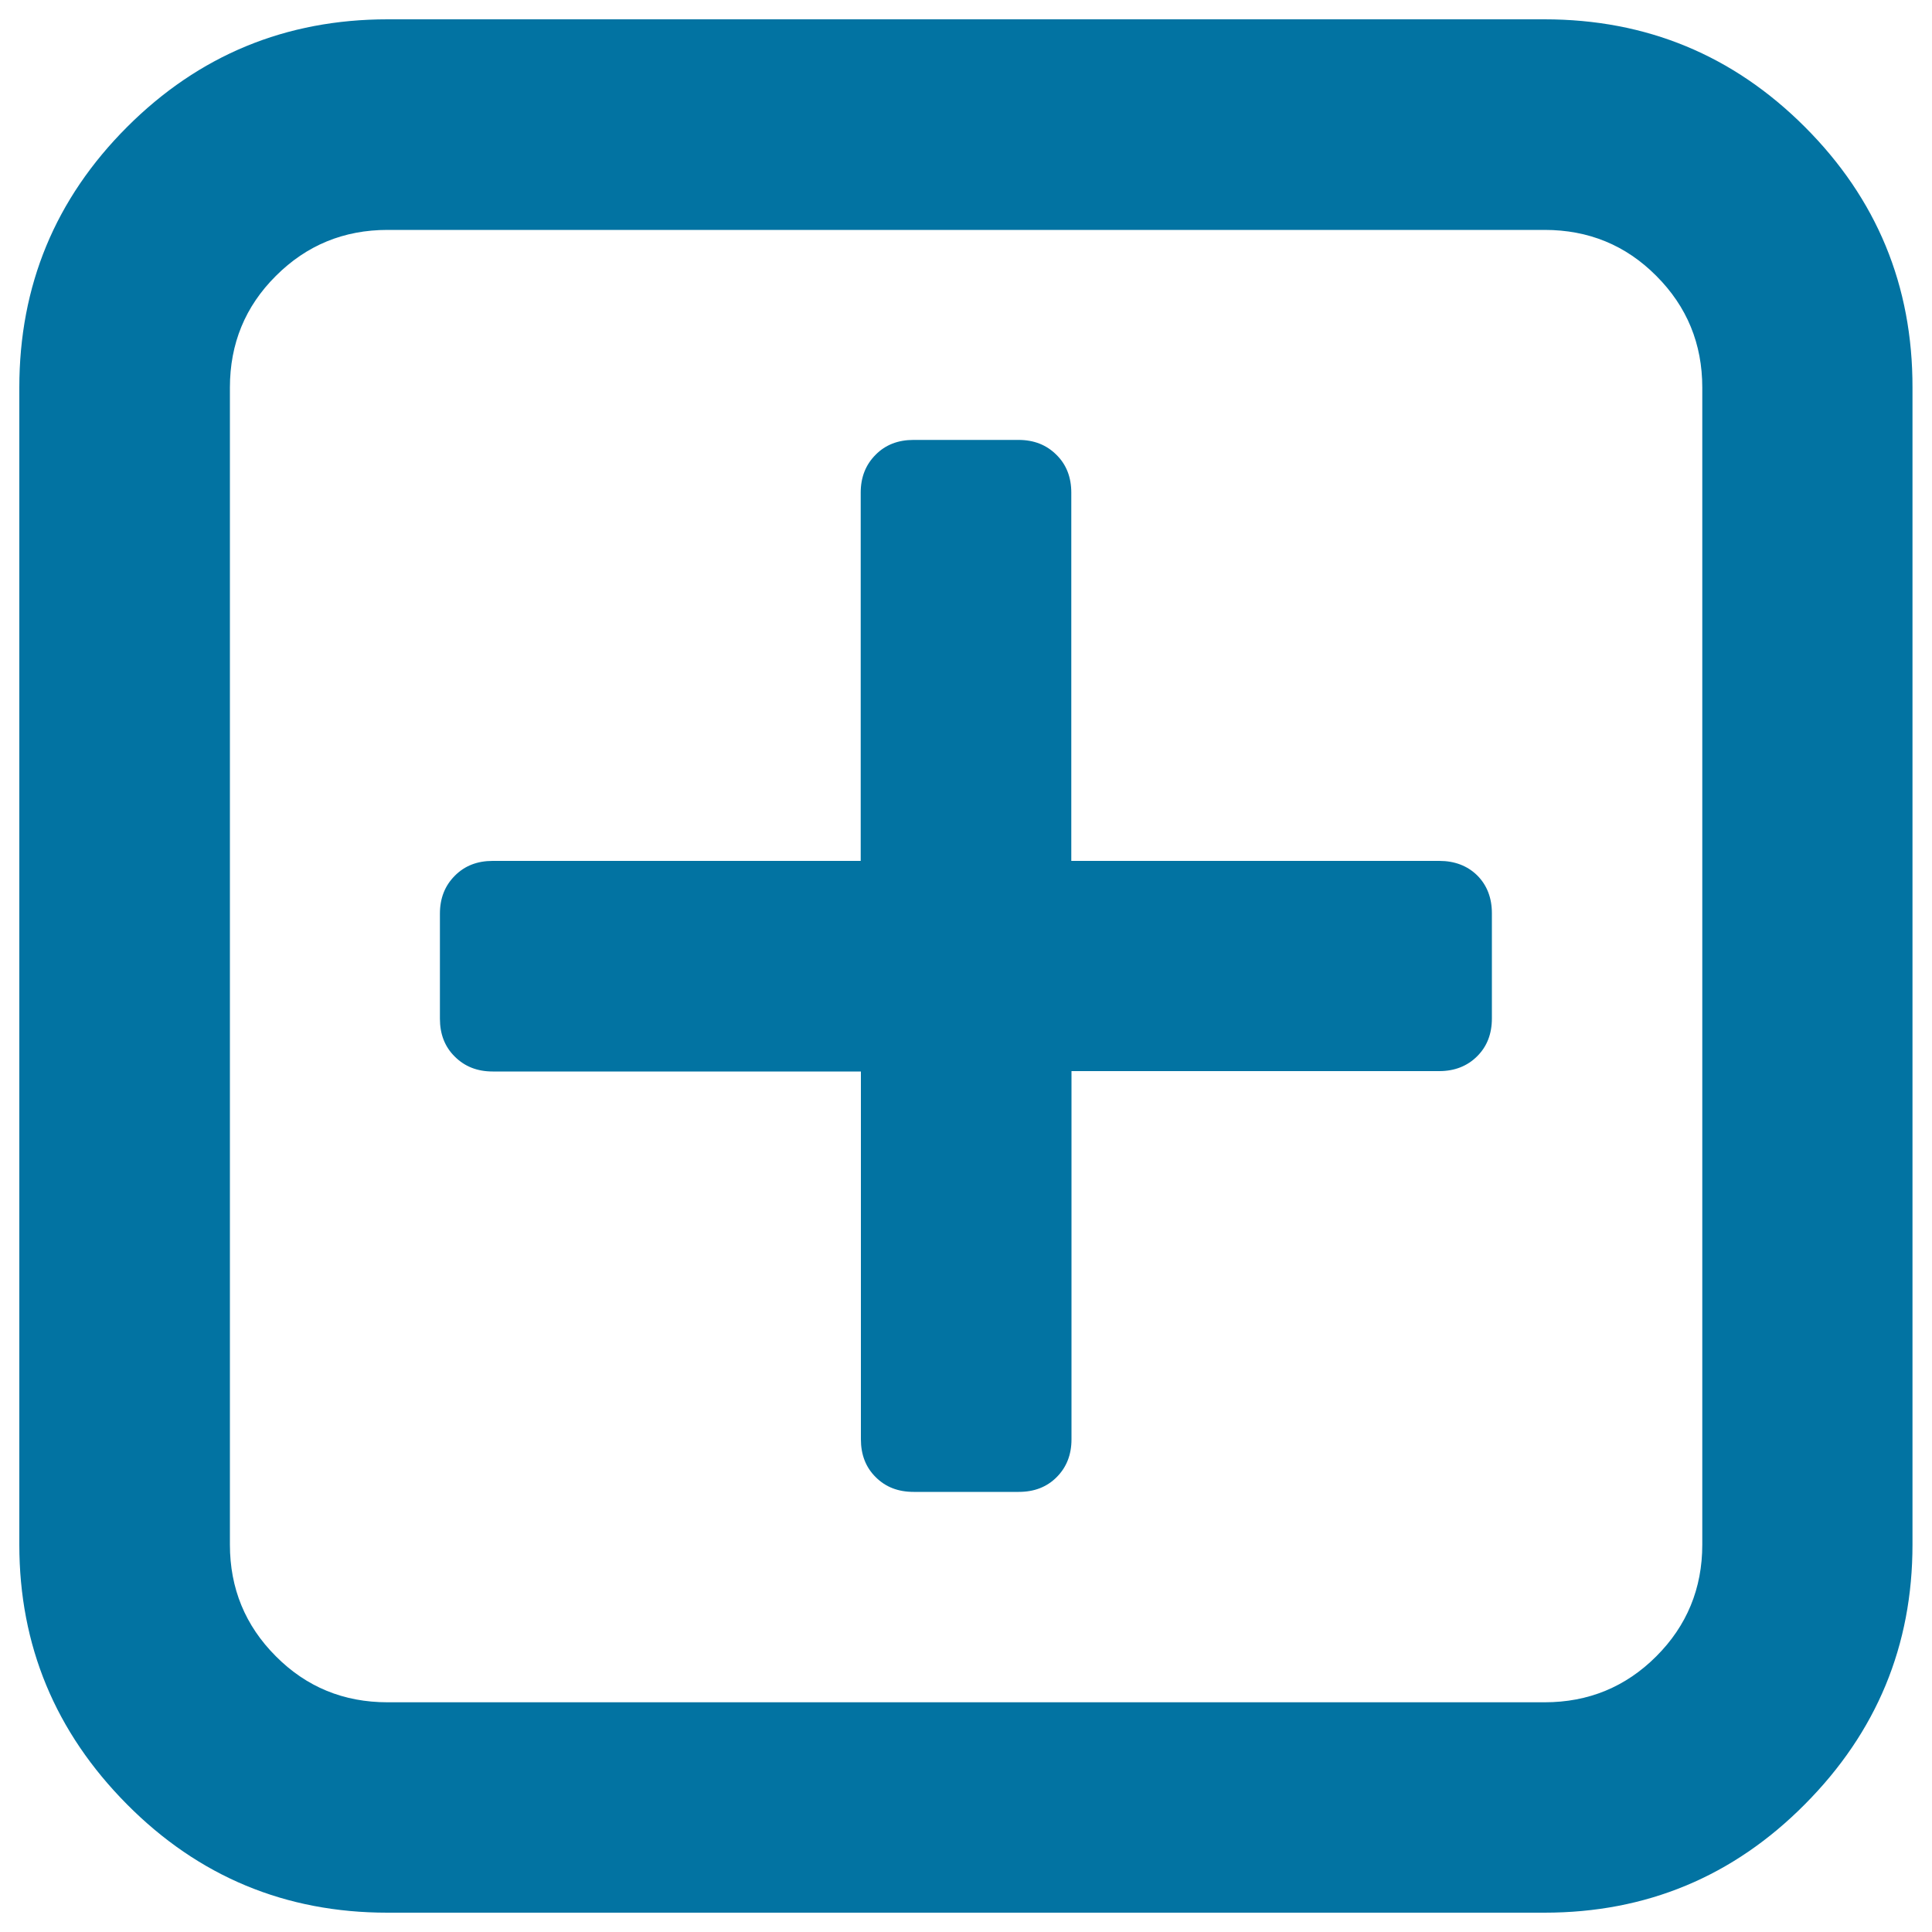
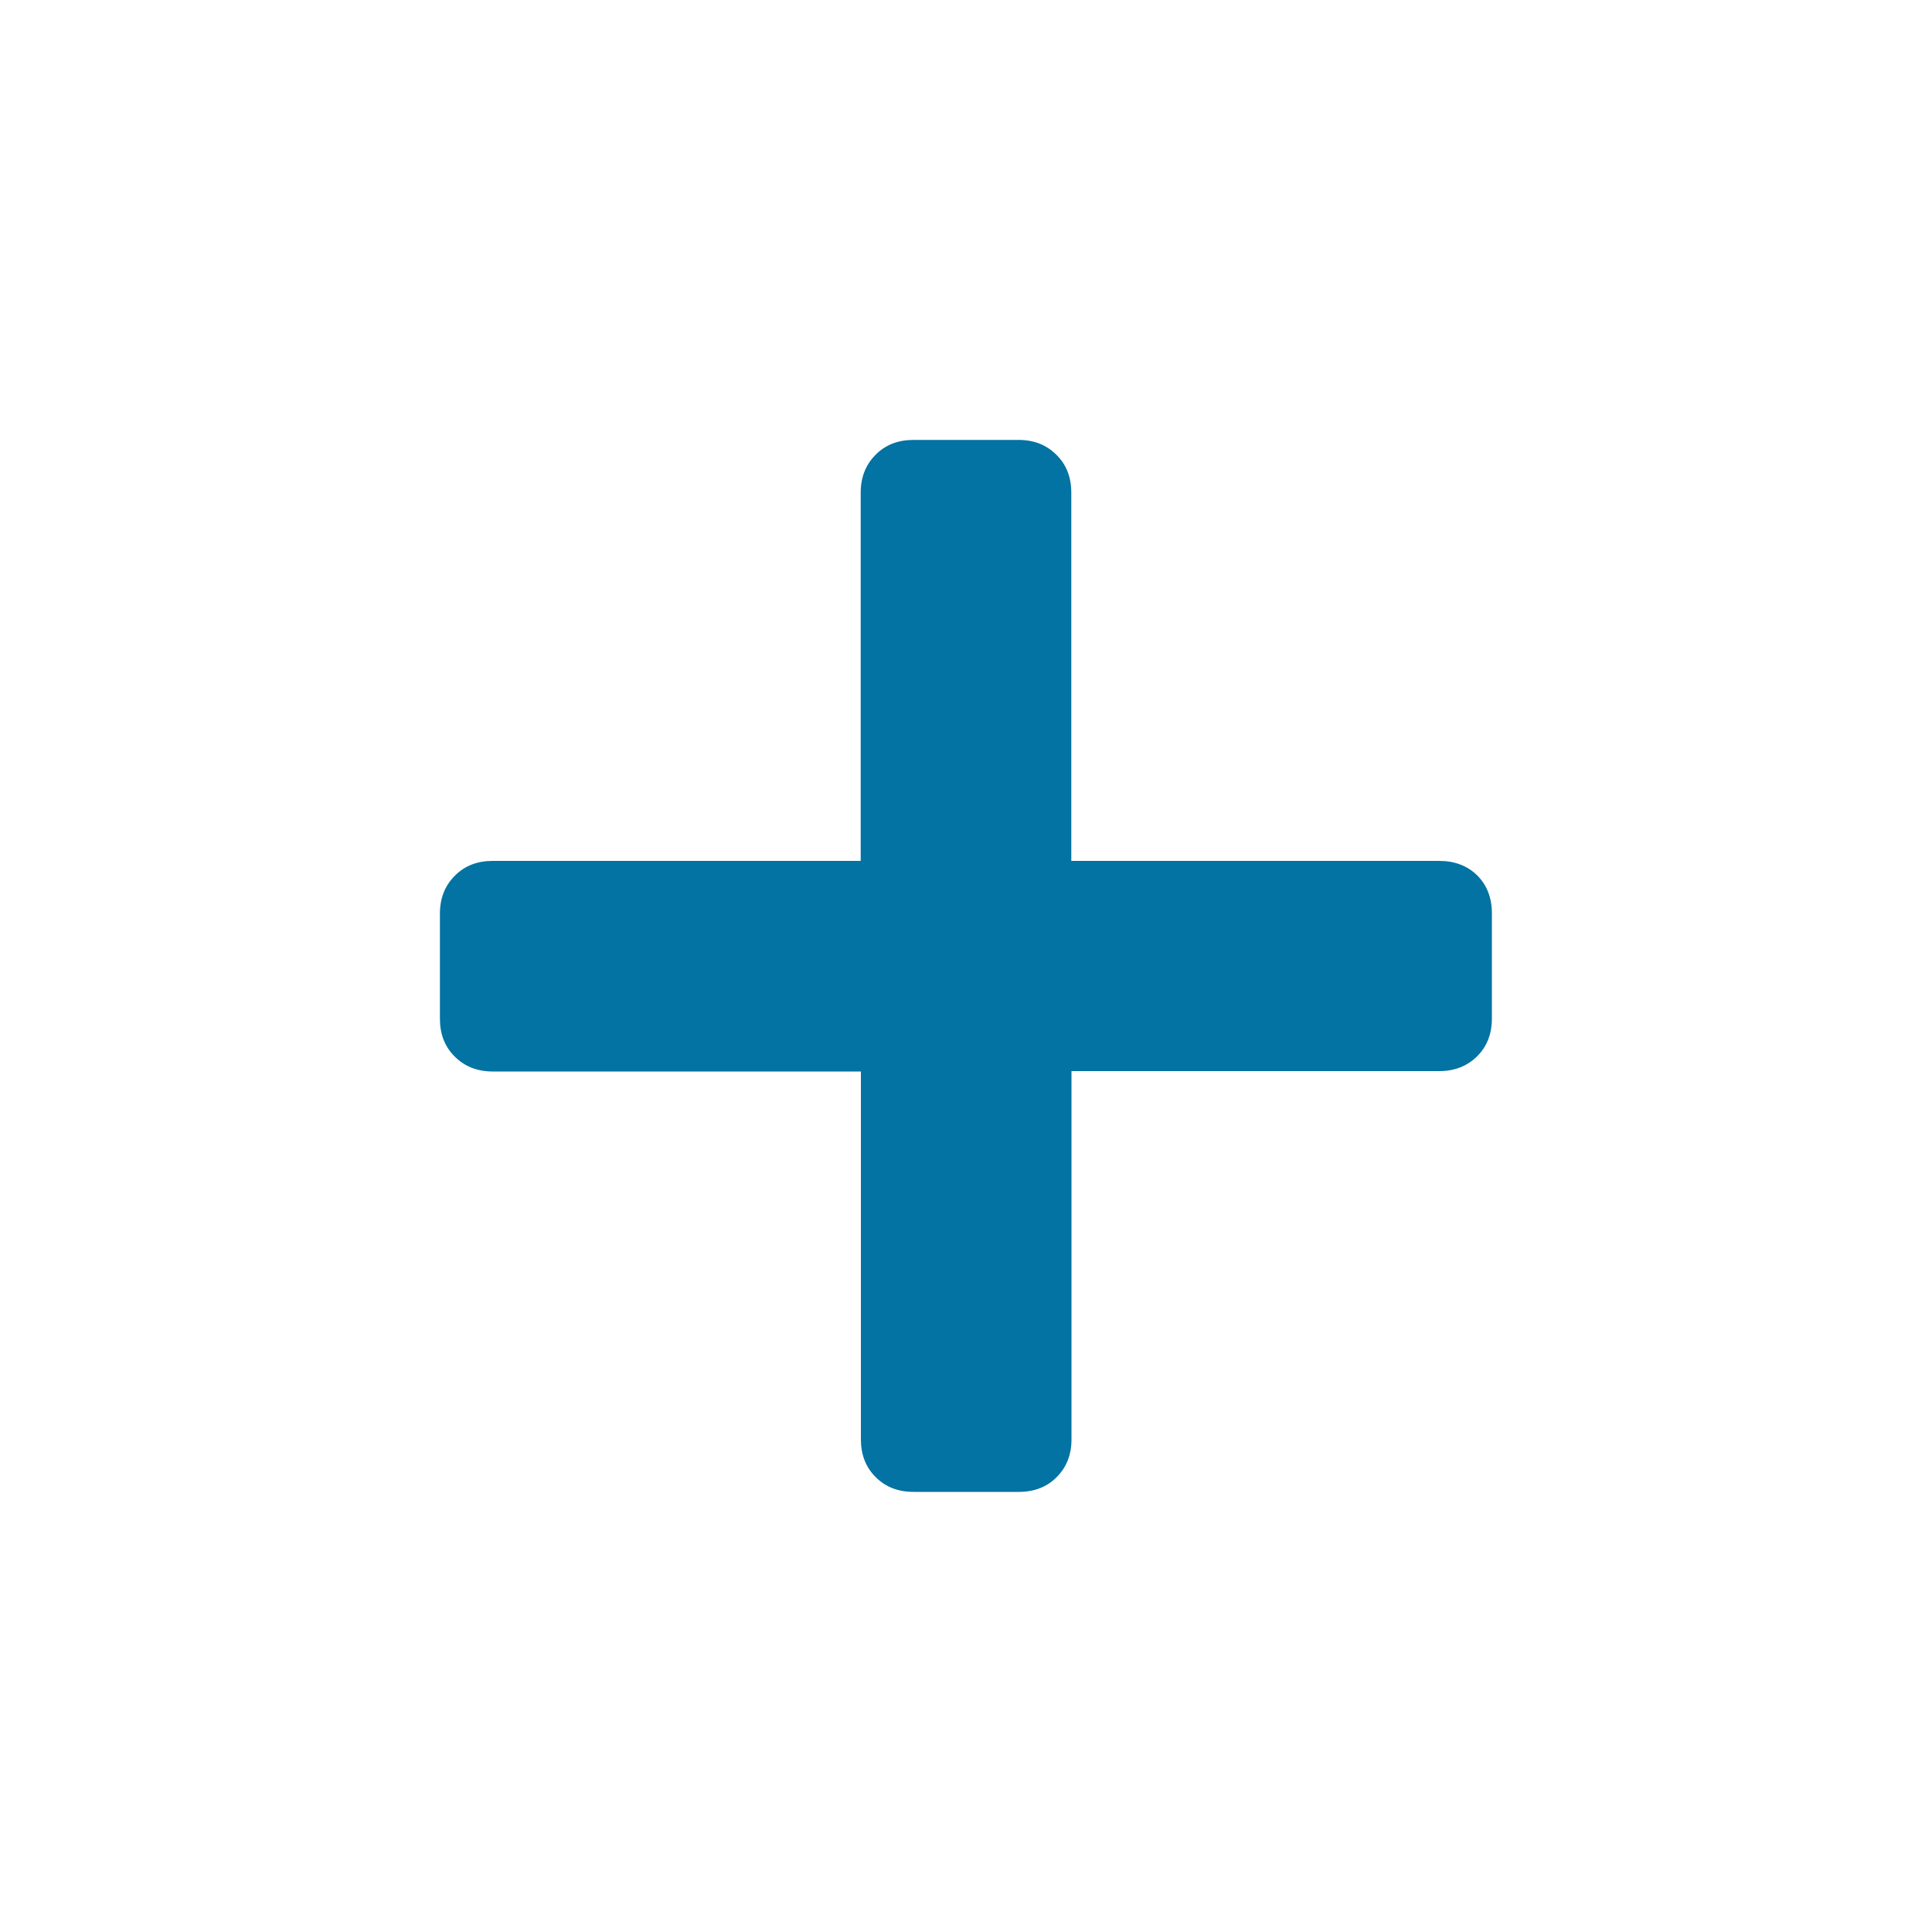
<svg xmlns="http://www.w3.org/2000/svg" viewBox="0 0 1000 1000" style="fill:#0273a2">
  <title>Add Square Button SVG icon</title>
  <g>
    <g>
-       <path d="M934.2,65.7C897.1,28.6,852.2,10,799.4,10H200.6c-52.7,0-97.7,18.6-134.8,55.7C28.6,102.9,10,147.8,10,200.6v598.9c0,52.2,18.6,97,55.7,134.4c37.1,37.4,82.1,56.1,134.8,56.1h598.9c52.7,0,97.7-18.7,134.8-56.1c37.2-37.4,55.7-82.2,55.7-134.4V200.6C990,147.8,971.4,102.9,934.2,65.7z M881.1,799.5c0,22.7-8,42-23.8,57.8c-15.9,15.9-35.2,23.8-57.8,23.8H200.6c-22.7,0-42-7.9-57.8-23.8c-15.9-15.9-23.8-35.2-23.8-57.8V200.6c0-22.7,7.9-42,23.8-57.8c15.9-15.9,35.2-23.8,57.8-23.8h598.9c22.7,0,42,7.9,57.8,23.8c15.9,15.9,23.8,35.2,23.8,57.8V799.5z" />
      <path d="M745,445.6H554.5V255c0-7.9-2.5-14.5-7.7-19.6c-5.1-5.1-11.6-7.7-19.6-7.7h-54.4c-7.9,0-14.5,2.5-19.6,7.7c-5.1,5.1-7.7,11.6-7.7,19.6v190.6H255c-7.9,0-14.5,2.5-19.6,7.7c-5.1,5.1-7.7,11.6-7.7,19.6v54.4c0,7.9,2.5,14.5,7.7,19.6c5.1,5.1,11.6,7.7,19.6,7.7h190.6V745c0,7.9,2.5,14.5,7.7,19.6c5.1,5.1,11.6,7.6,19.6,7.6h54.4c8,0,14.5-2.5,19.6-7.6c5.1-5.1,7.7-11.6,7.7-19.6V554.4H745c7.9,0,14.5-2.6,19.6-7.7c5.1-5.1,7.6-11.6,7.6-19.6v-54.4c0-7.9-2.5-14.5-7.6-19.6C759.5,448.1,752.9,445.6,745,445.6z" />
    </g>
  </g>
</svg>